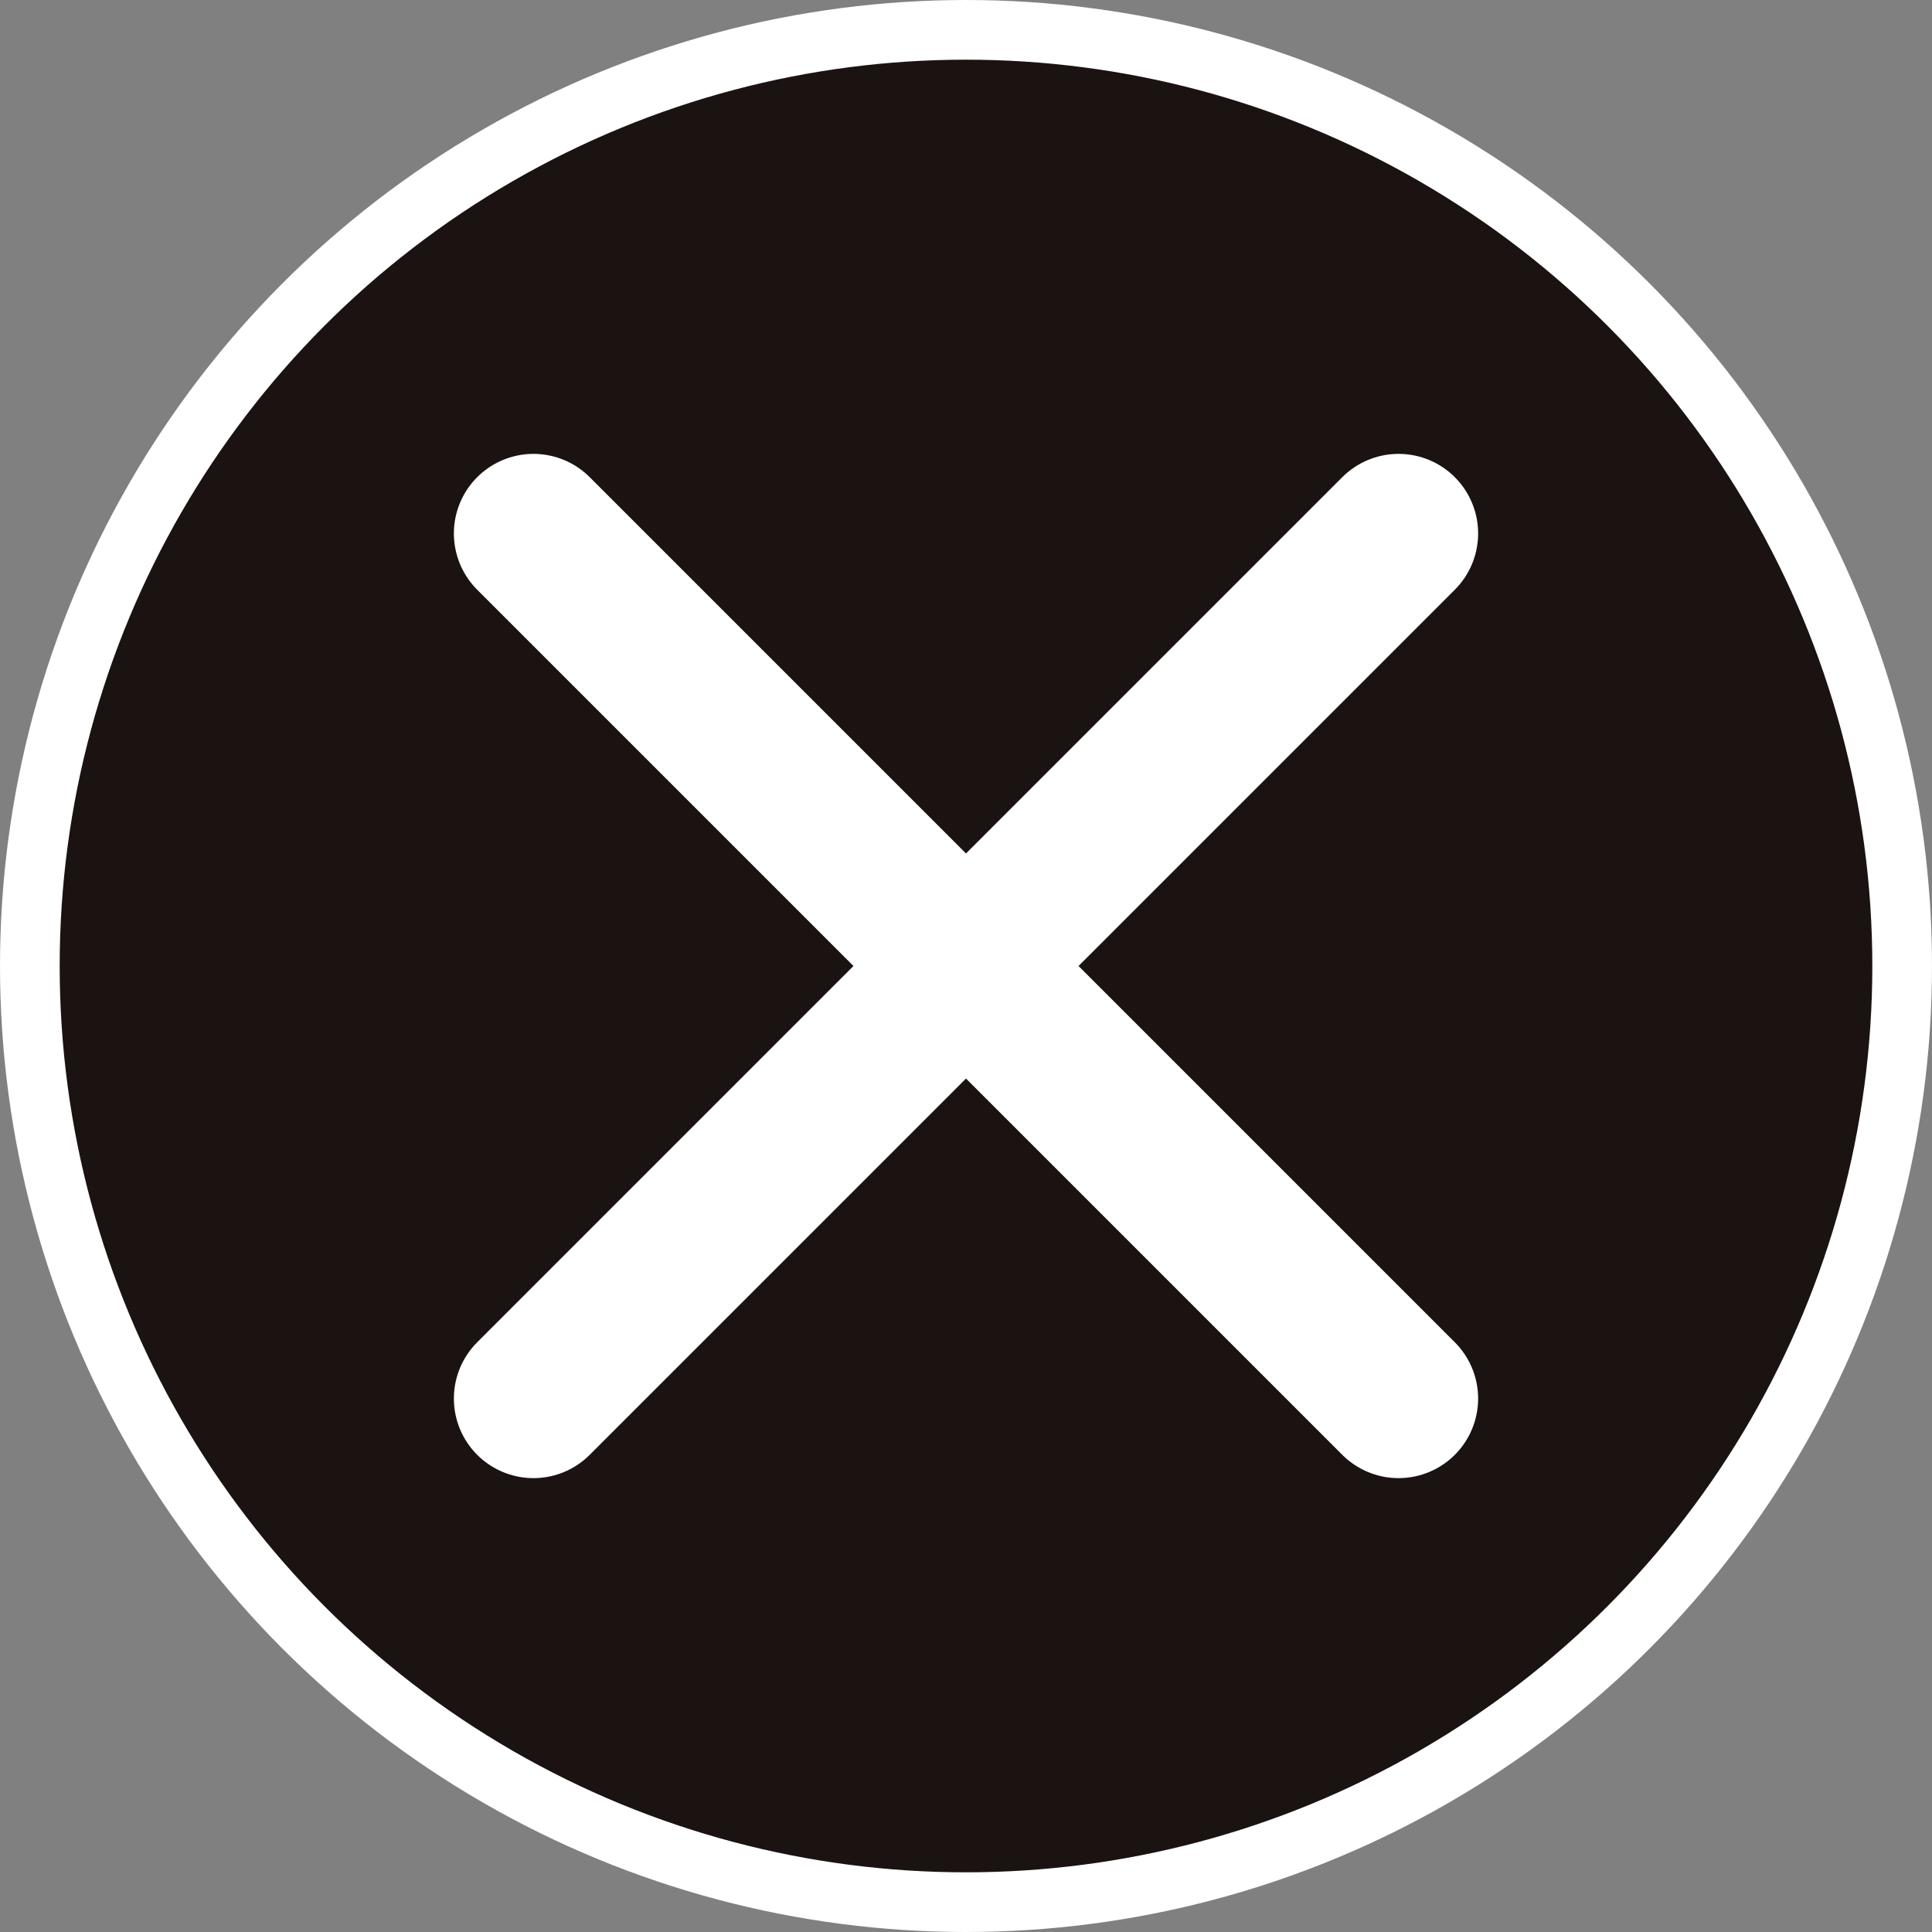
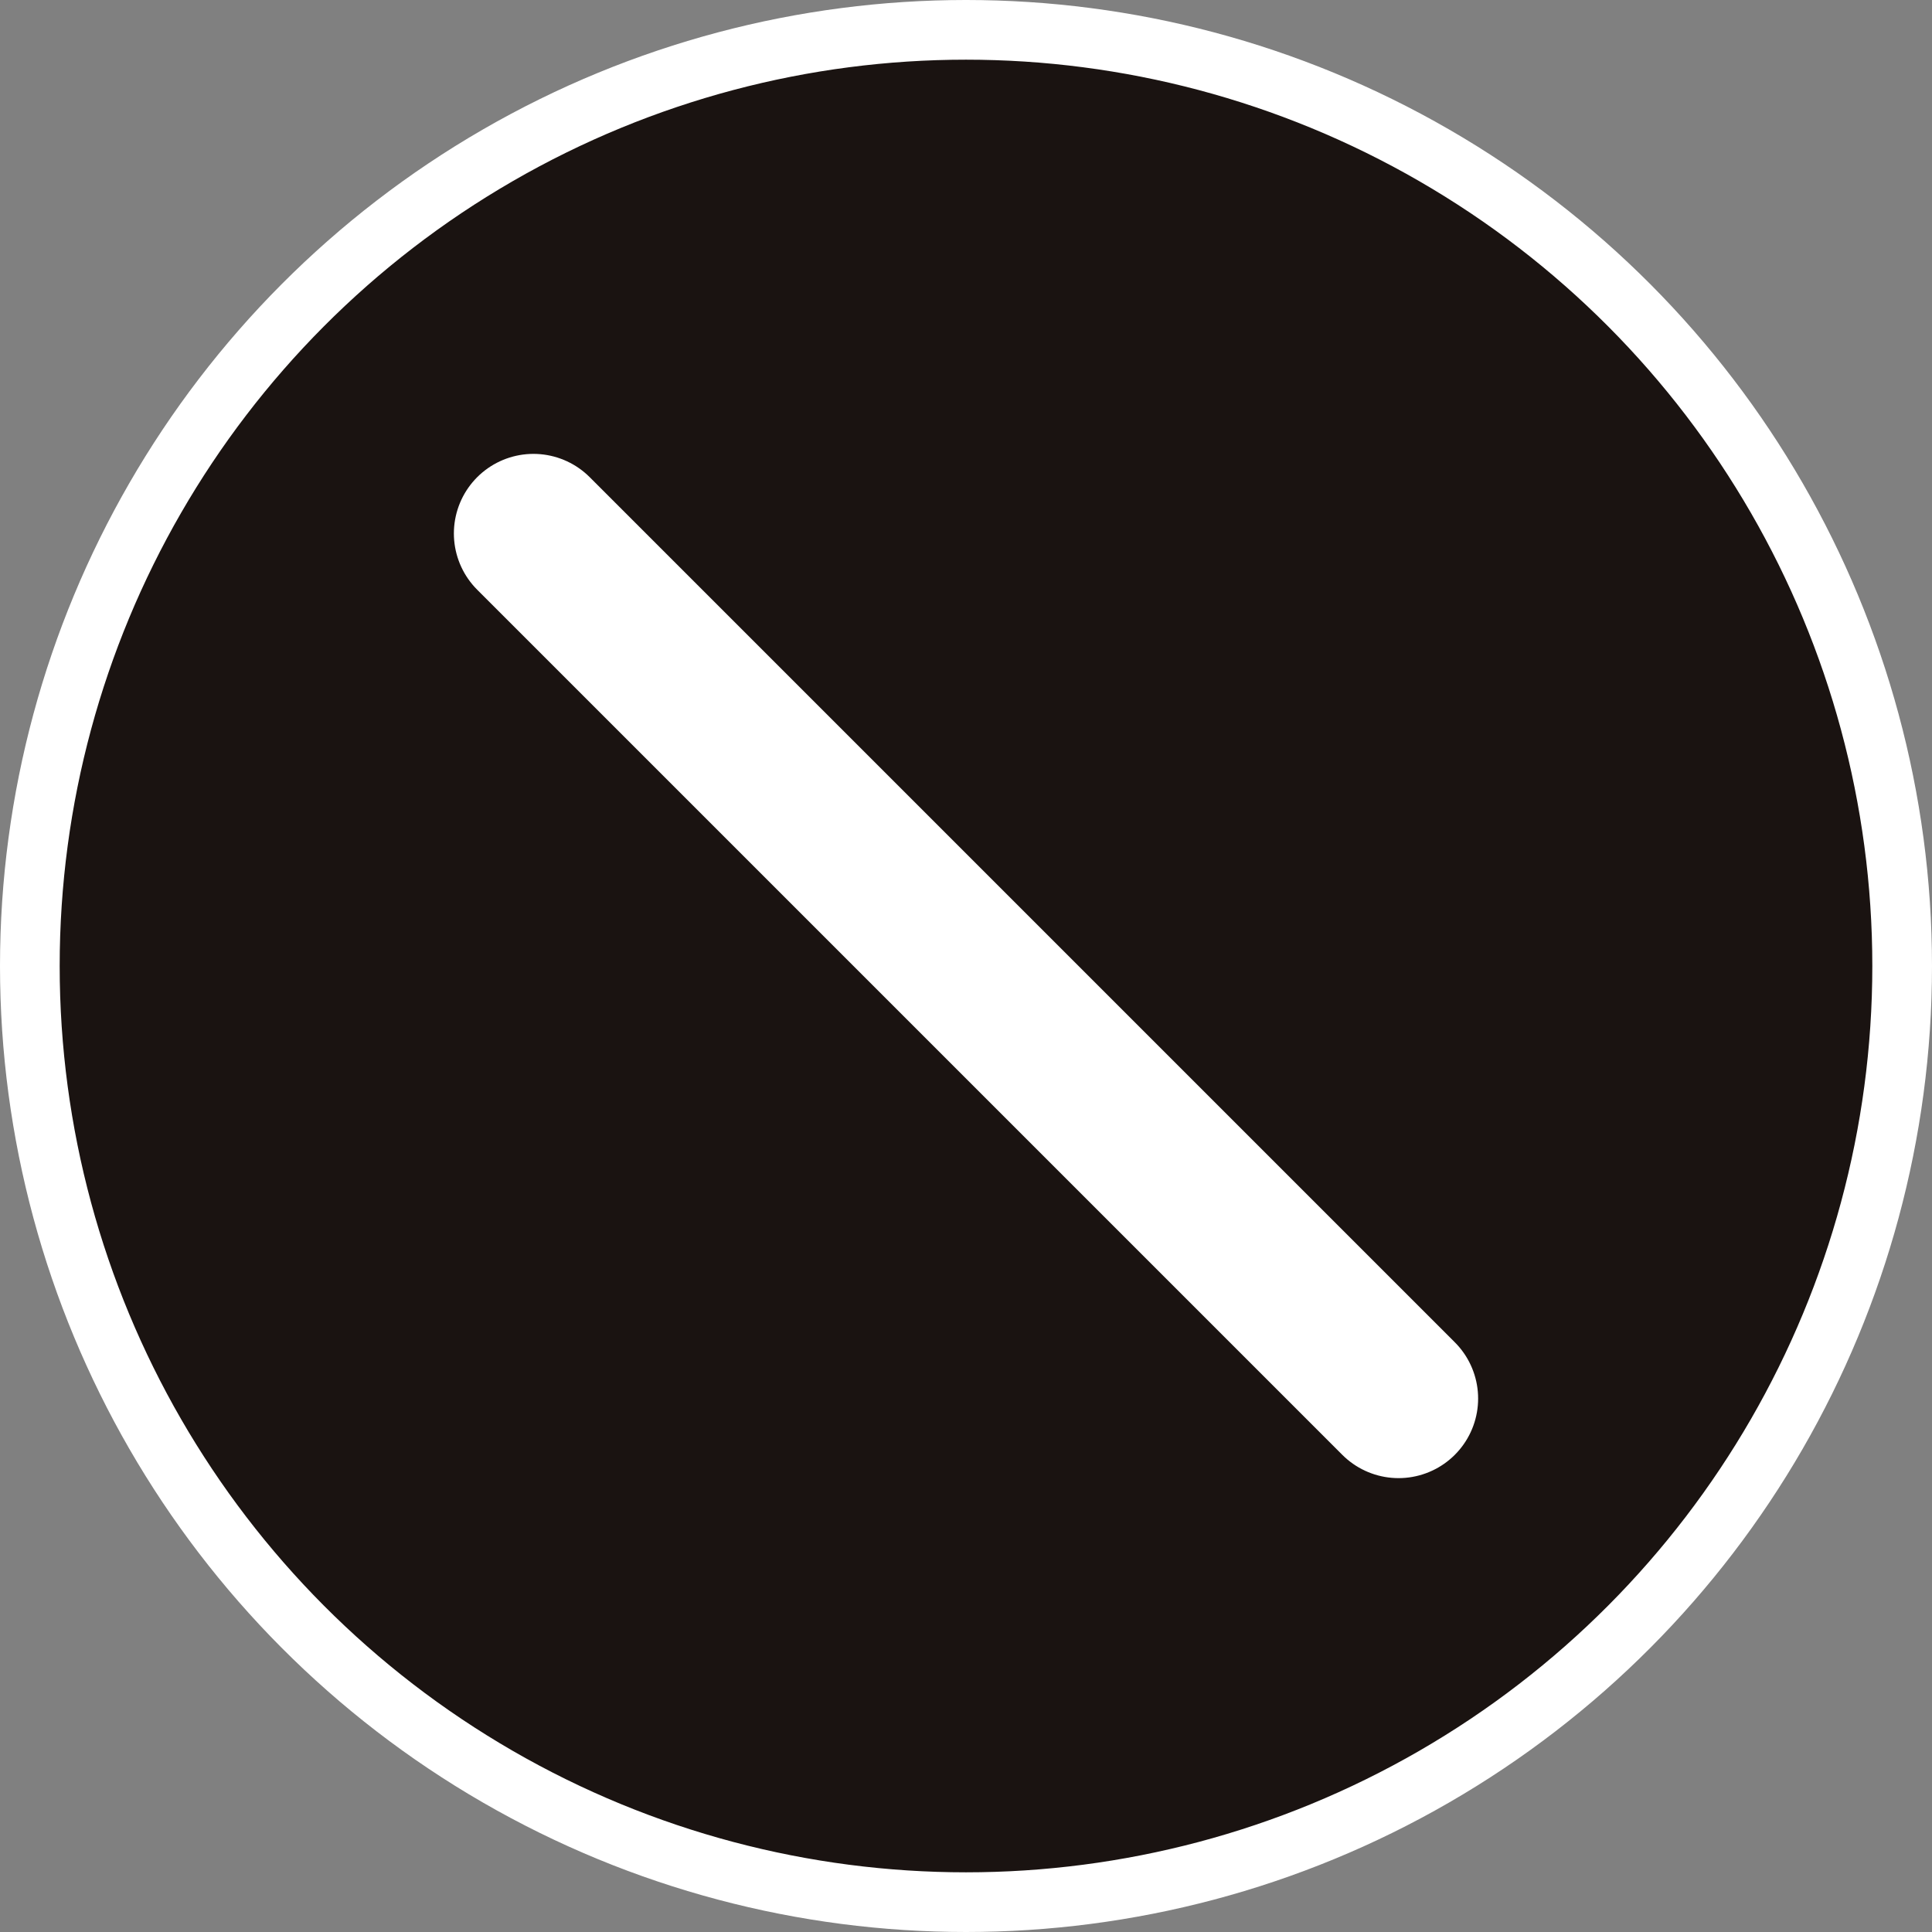
<svg xmlns="http://www.w3.org/2000/svg" id="btn_open_close" width="24.28" height="24.28" viewBox="0 0 24.28 24.28">
  <rect x="0" y="0" width="24.28" height="24.28" fill="#808080" stroke="none" />
  <defs>
    <clipPath id="clip-path">
      <rect id="長方形_889" data-name="長方形 889" width="24.28" height="24.28" transform="translate(0 0)" fill="none" />
    </clipPath>
  </defs>
  <g id="グループ_100" data-name="グループ 100" transform="translate(0 0)" clip-path="url(#clip-path)">
    <path id="パス_8208" data-name="パス 8208" d="M23.905,12.14A11.765,11.765,0,1,1,12.14.375,11.765,11.765,0,0,1,23.905,12.14" fill="#1a1311" />
    <circle id="楕円形_4" data-name="楕円形 4" cx="11.765" cy="11.765" r="11.765" transform="translate(0.375 0.375)" fill="none" stroke="#fff" stroke-width="0.75" />
-     <line id="線_755" data-name="線 755" y1="10.872" x2="10.872" transform="translate(6.704 6.704)" fill="none" stroke="#fff" stroke-linecap="round" stroke-linejoin="round" stroke-width="2" />
    <line id="線_756" data-name="線 756" x2="10.872" y2="10.872" transform="translate(6.704 6.704)" fill="none" stroke="#fff" stroke-linecap="round" stroke-linejoin="round" stroke-width="2" />
  </g>
</svg>